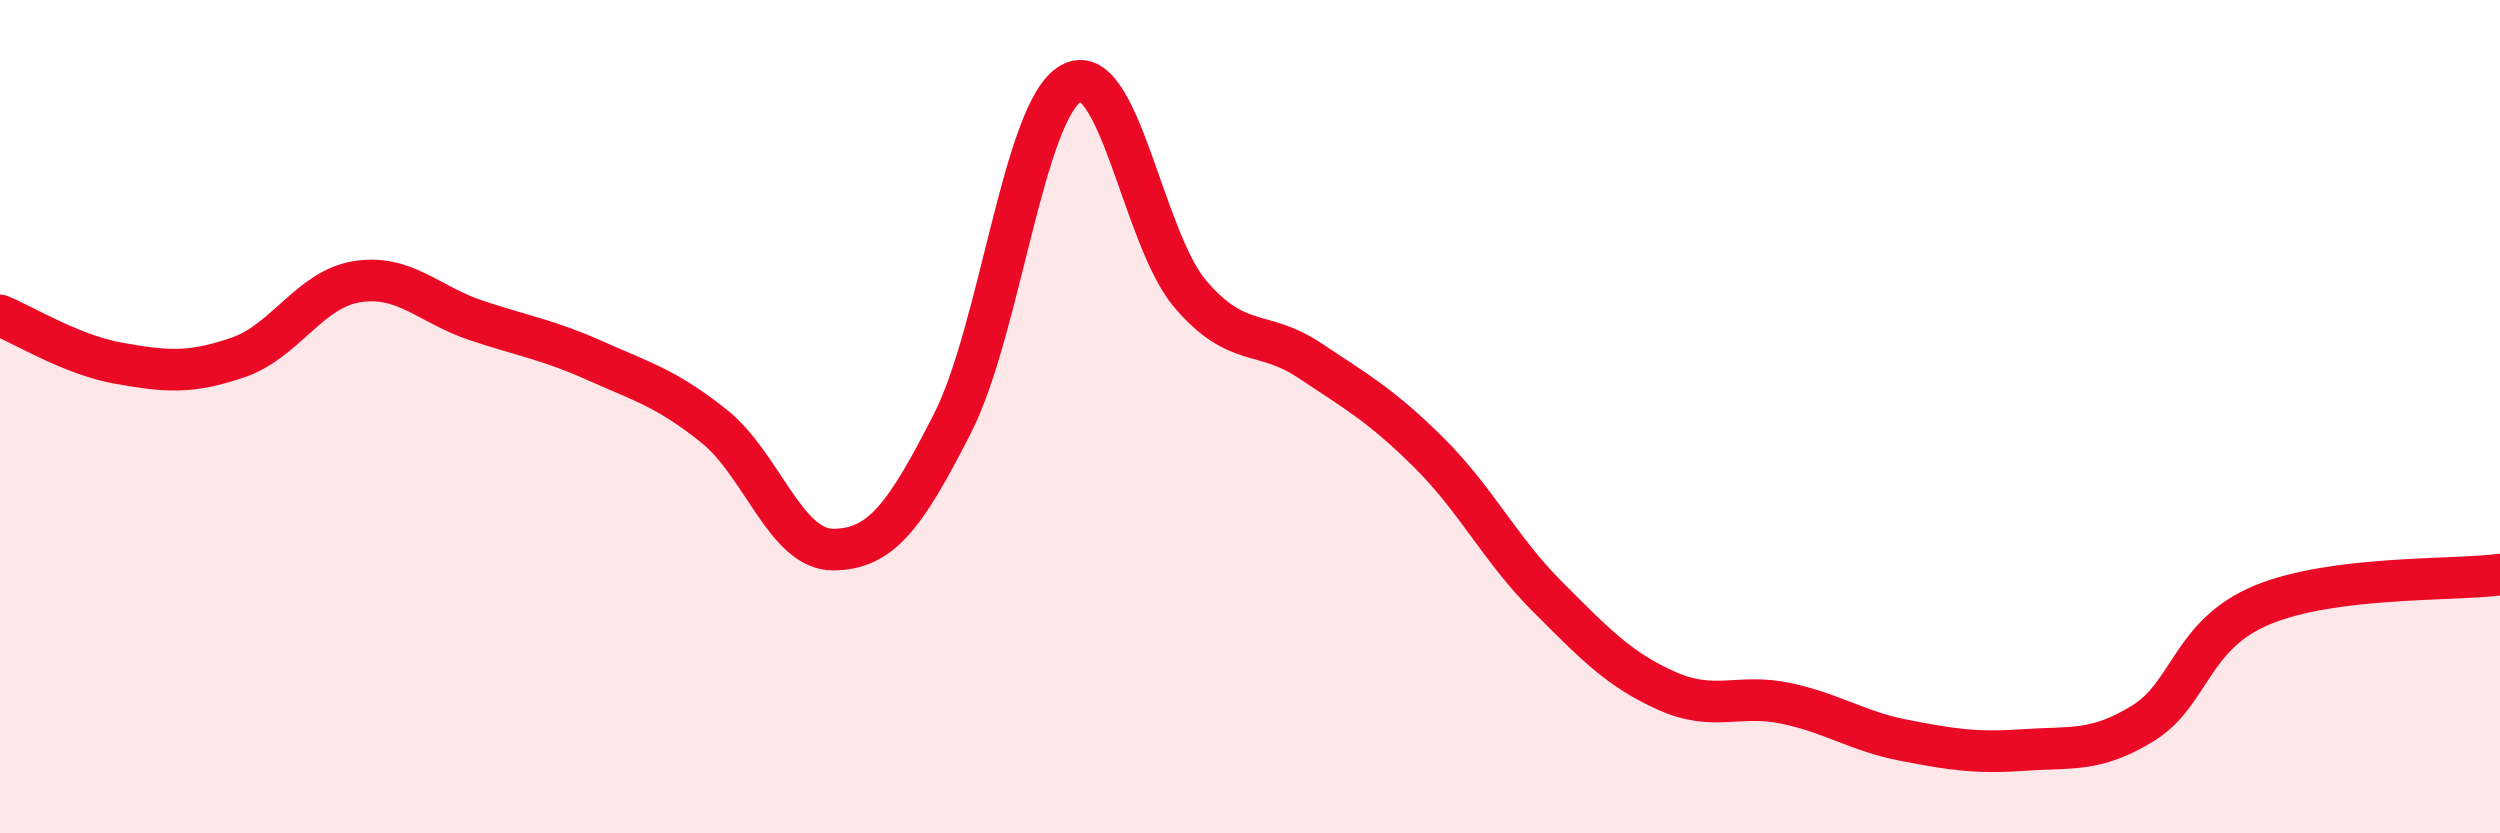
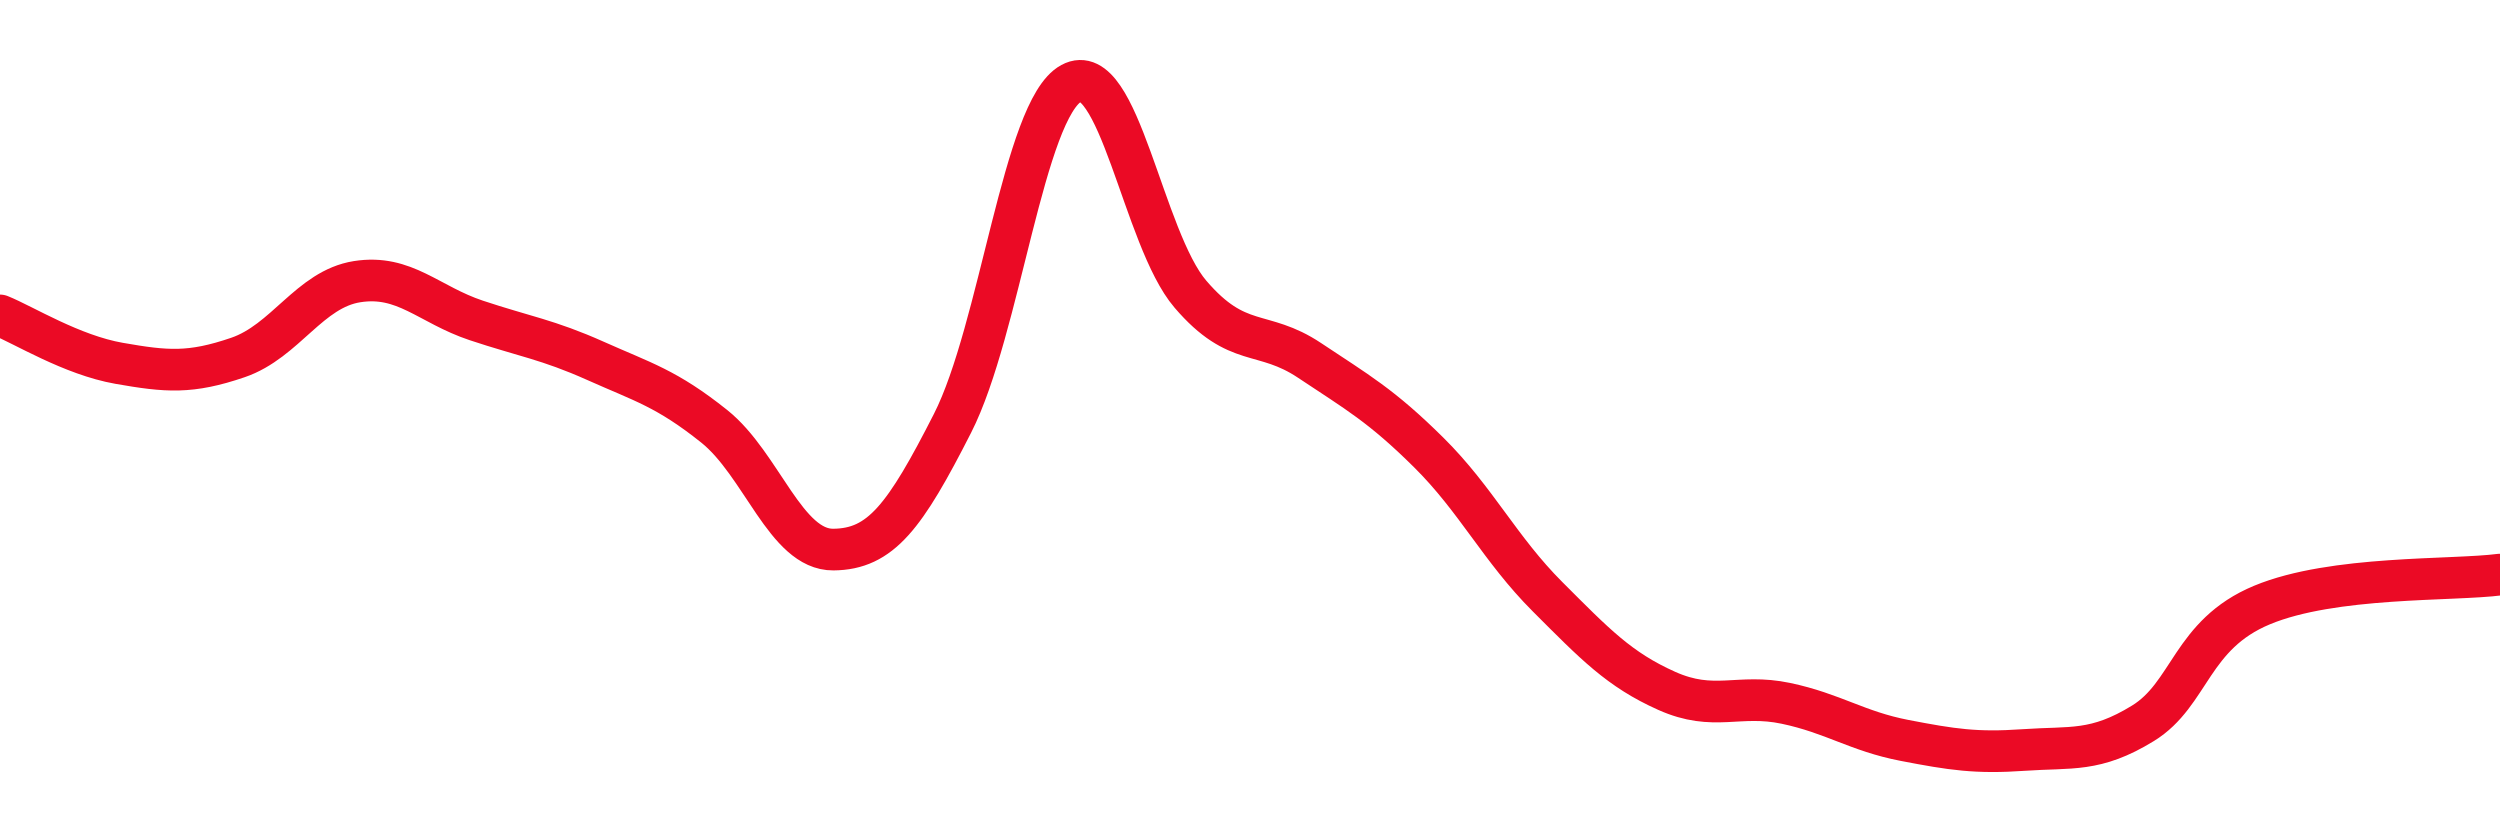
<svg xmlns="http://www.w3.org/2000/svg" width="60" height="20" viewBox="0 0 60 20">
-   <path d="M 0,7.57 C 0.57,7.8 1.72,8.52 2.86,8.72 C 4,8.92 4.57,8.97 5.71,8.58 C 6.85,8.19 7.43,6.94 8.57,6.76 C 9.71,6.58 10.29,7.31 11.43,7.69 C 12.57,8.07 13.15,8.15 14.29,8.66 C 15.43,9.17 16,9.32 17.14,10.23 C 18.28,11.14 18.86,13.2 20,13.19 C 21.14,13.18 21.72,12.4 22.86,10.16 C 24,7.92 24.57,2.62 25.71,2 C 26.85,1.38 27.43,5.73 28.57,7.06 C 29.71,8.39 30.29,7.89 31.43,8.65 C 32.57,9.41 33.15,9.73 34.29,10.86 C 35.43,11.99 36,13.18 37.14,14.32 C 38.28,15.46 38.86,16.07 40,16.58 C 41.14,17.09 41.72,16.64 42.86,16.88 C 44,17.12 44.57,17.55 45.71,17.77 C 46.85,17.99 47.43,18.08 48.57,18 C 49.71,17.92 50.29,18.06 51.43,17.36 C 52.57,16.66 52.58,15.23 54.29,14.52 C 56,13.81 58.86,13.94 60,13.79L60 20L0 20Z" fill="#EB0A25" opacity="0.1" stroke-linecap="round" stroke-linejoin="round" />
  <path d="M 0,7.57 C 0.57,7.8 1.72,8.52 2.86,8.72 C 4,8.92 4.57,8.97 5.71,8.58 C 6.85,8.19 7.43,6.94 8.57,6.76 C 9.71,6.58 10.29,7.31 11.43,7.69 C 12.57,8.07 13.15,8.15 14.29,8.66 C 15.43,9.17 16,9.32 17.14,10.23 C 18.28,11.14 18.86,13.2 20,13.19 C 21.14,13.18 21.72,12.4 22.86,10.16 C 24,7.92 24.57,2.62 25.71,2 C 26.85,1.38 27.43,5.73 28.57,7.06 C 29.71,8.39 30.29,7.89 31.43,8.65 C 32.57,9.41 33.15,9.73 34.29,10.86 C 35.43,11.99 36,13.18 37.14,14.32 C 38.28,15.46 38.86,16.07 40,16.58 C 41.14,17.09 41.72,16.64 42.86,16.88 C 44,17.12 44.57,17.55 45.71,17.77 C 46.85,17.99 47.43,18.08 48.57,18 C 49.71,17.92 50.29,18.06 51.43,17.36 C 52.57,16.66 52.58,15.23 54.29,14.52 C 56,13.81 58.86,13.94 60,13.79" stroke="#EB0A25" stroke-width="1" fill="none" stroke-linecap="round" stroke-linejoin="round" />
</svg>